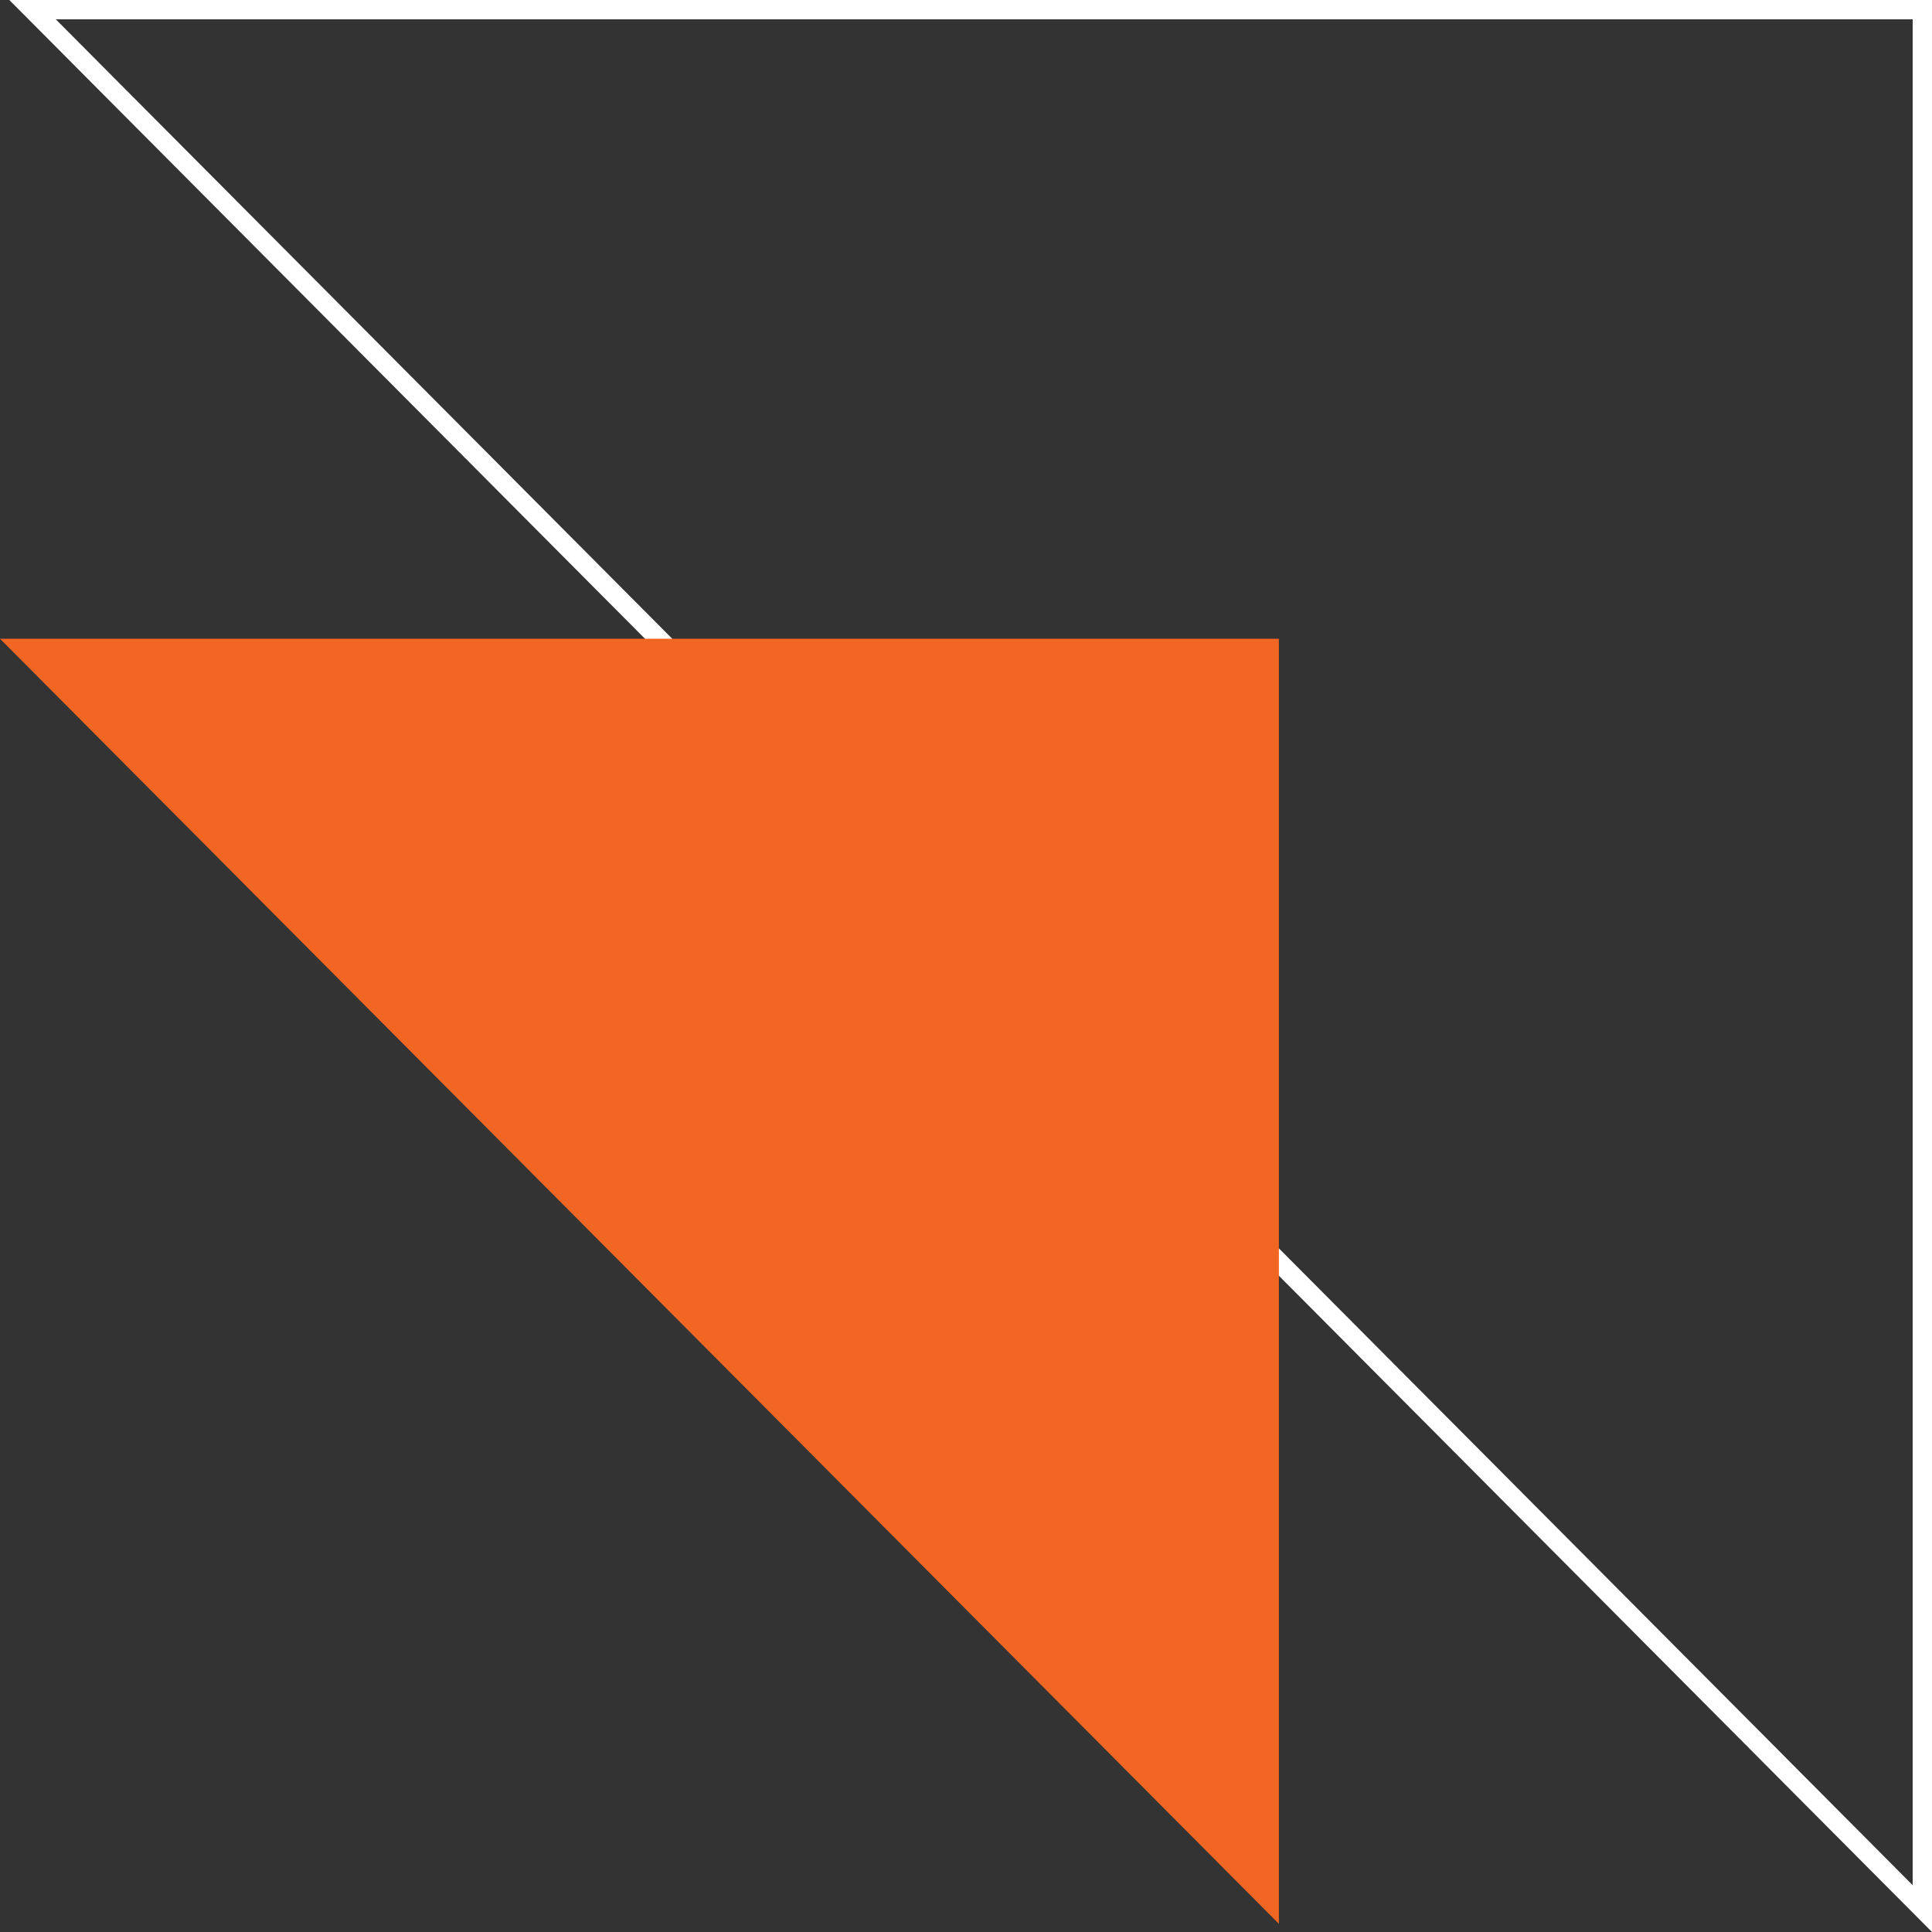
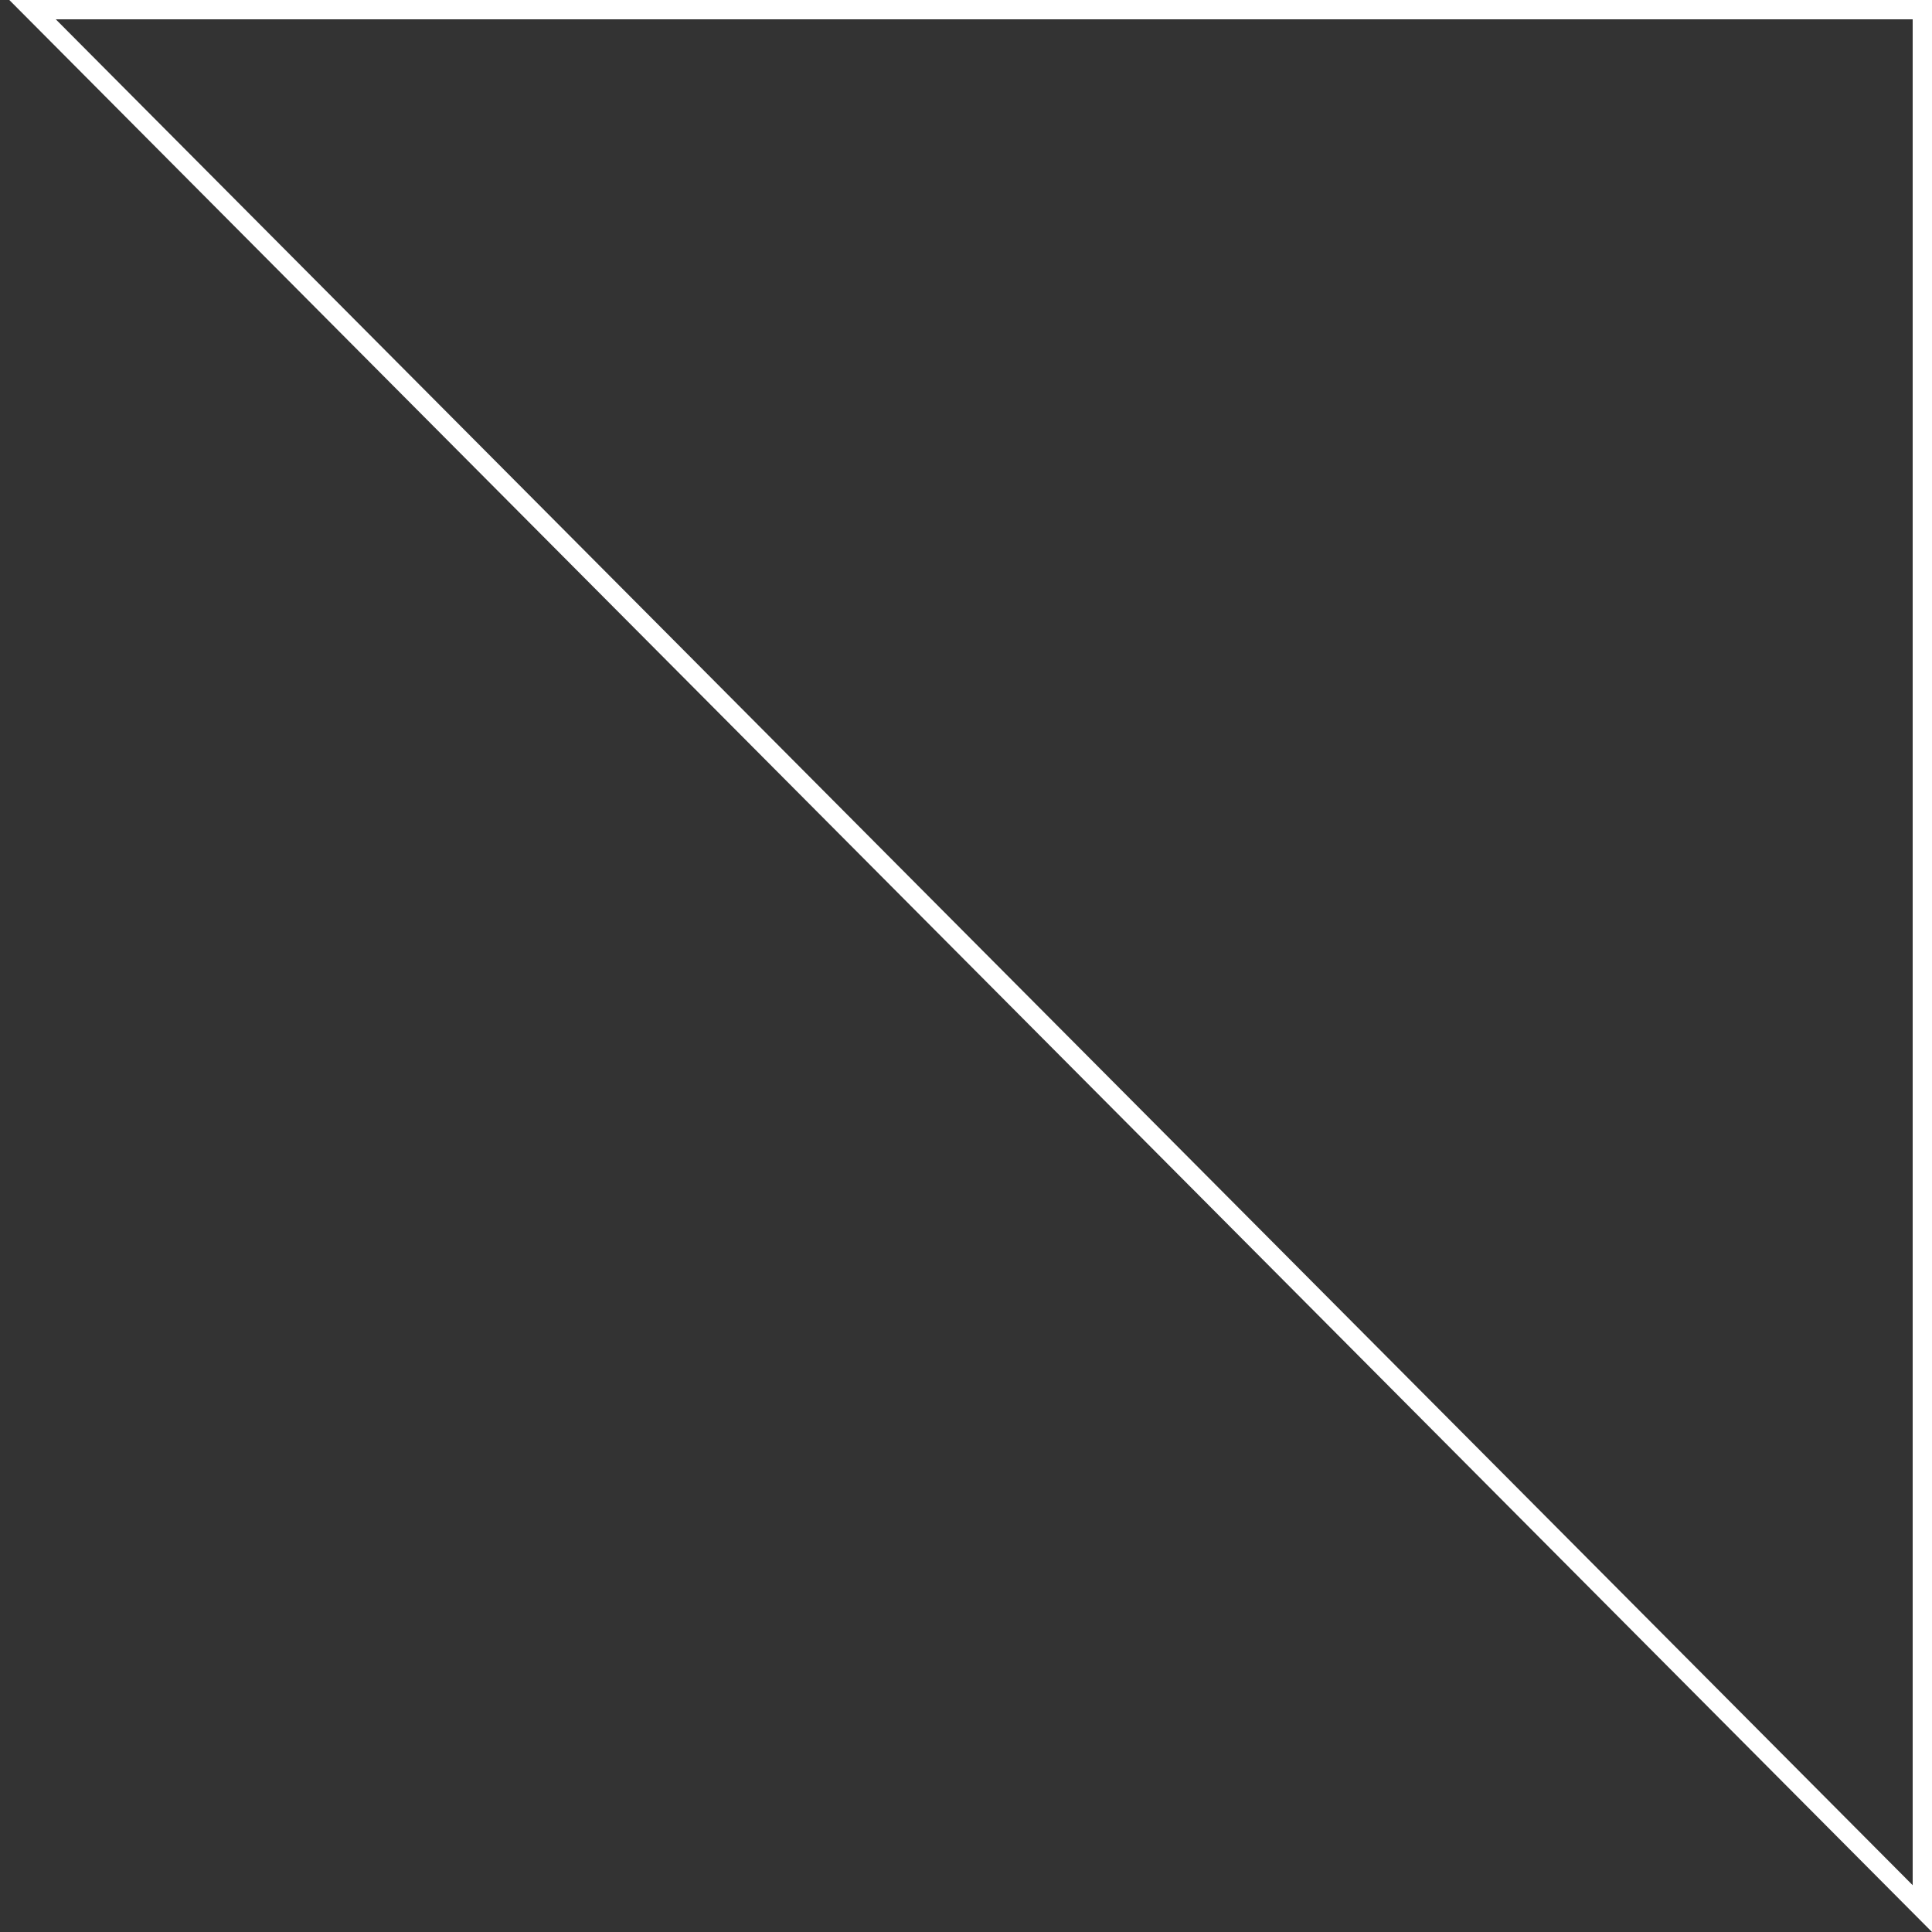
<svg xmlns="http://www.w3.org/2000/svg" width="100" height="100" viewBox="0 0 100 100" fill="none">
  <rect x="0" y="0" width="100" height="100" fill="#333333" stroke="none" />
-   <path d="M99.5 98.789L1.685 0.5H99.5V98.789Z" stroke="white" />
-   <path fill-rule="evenodd" clip-rule="evenodd" d="M0 33.062H66.195V99.578L0 33.062Z" fill="#f26623" />
+   <path d="M99.5 98.789L1.685 0.5H99.5Z" stroke="white" />
</svg>